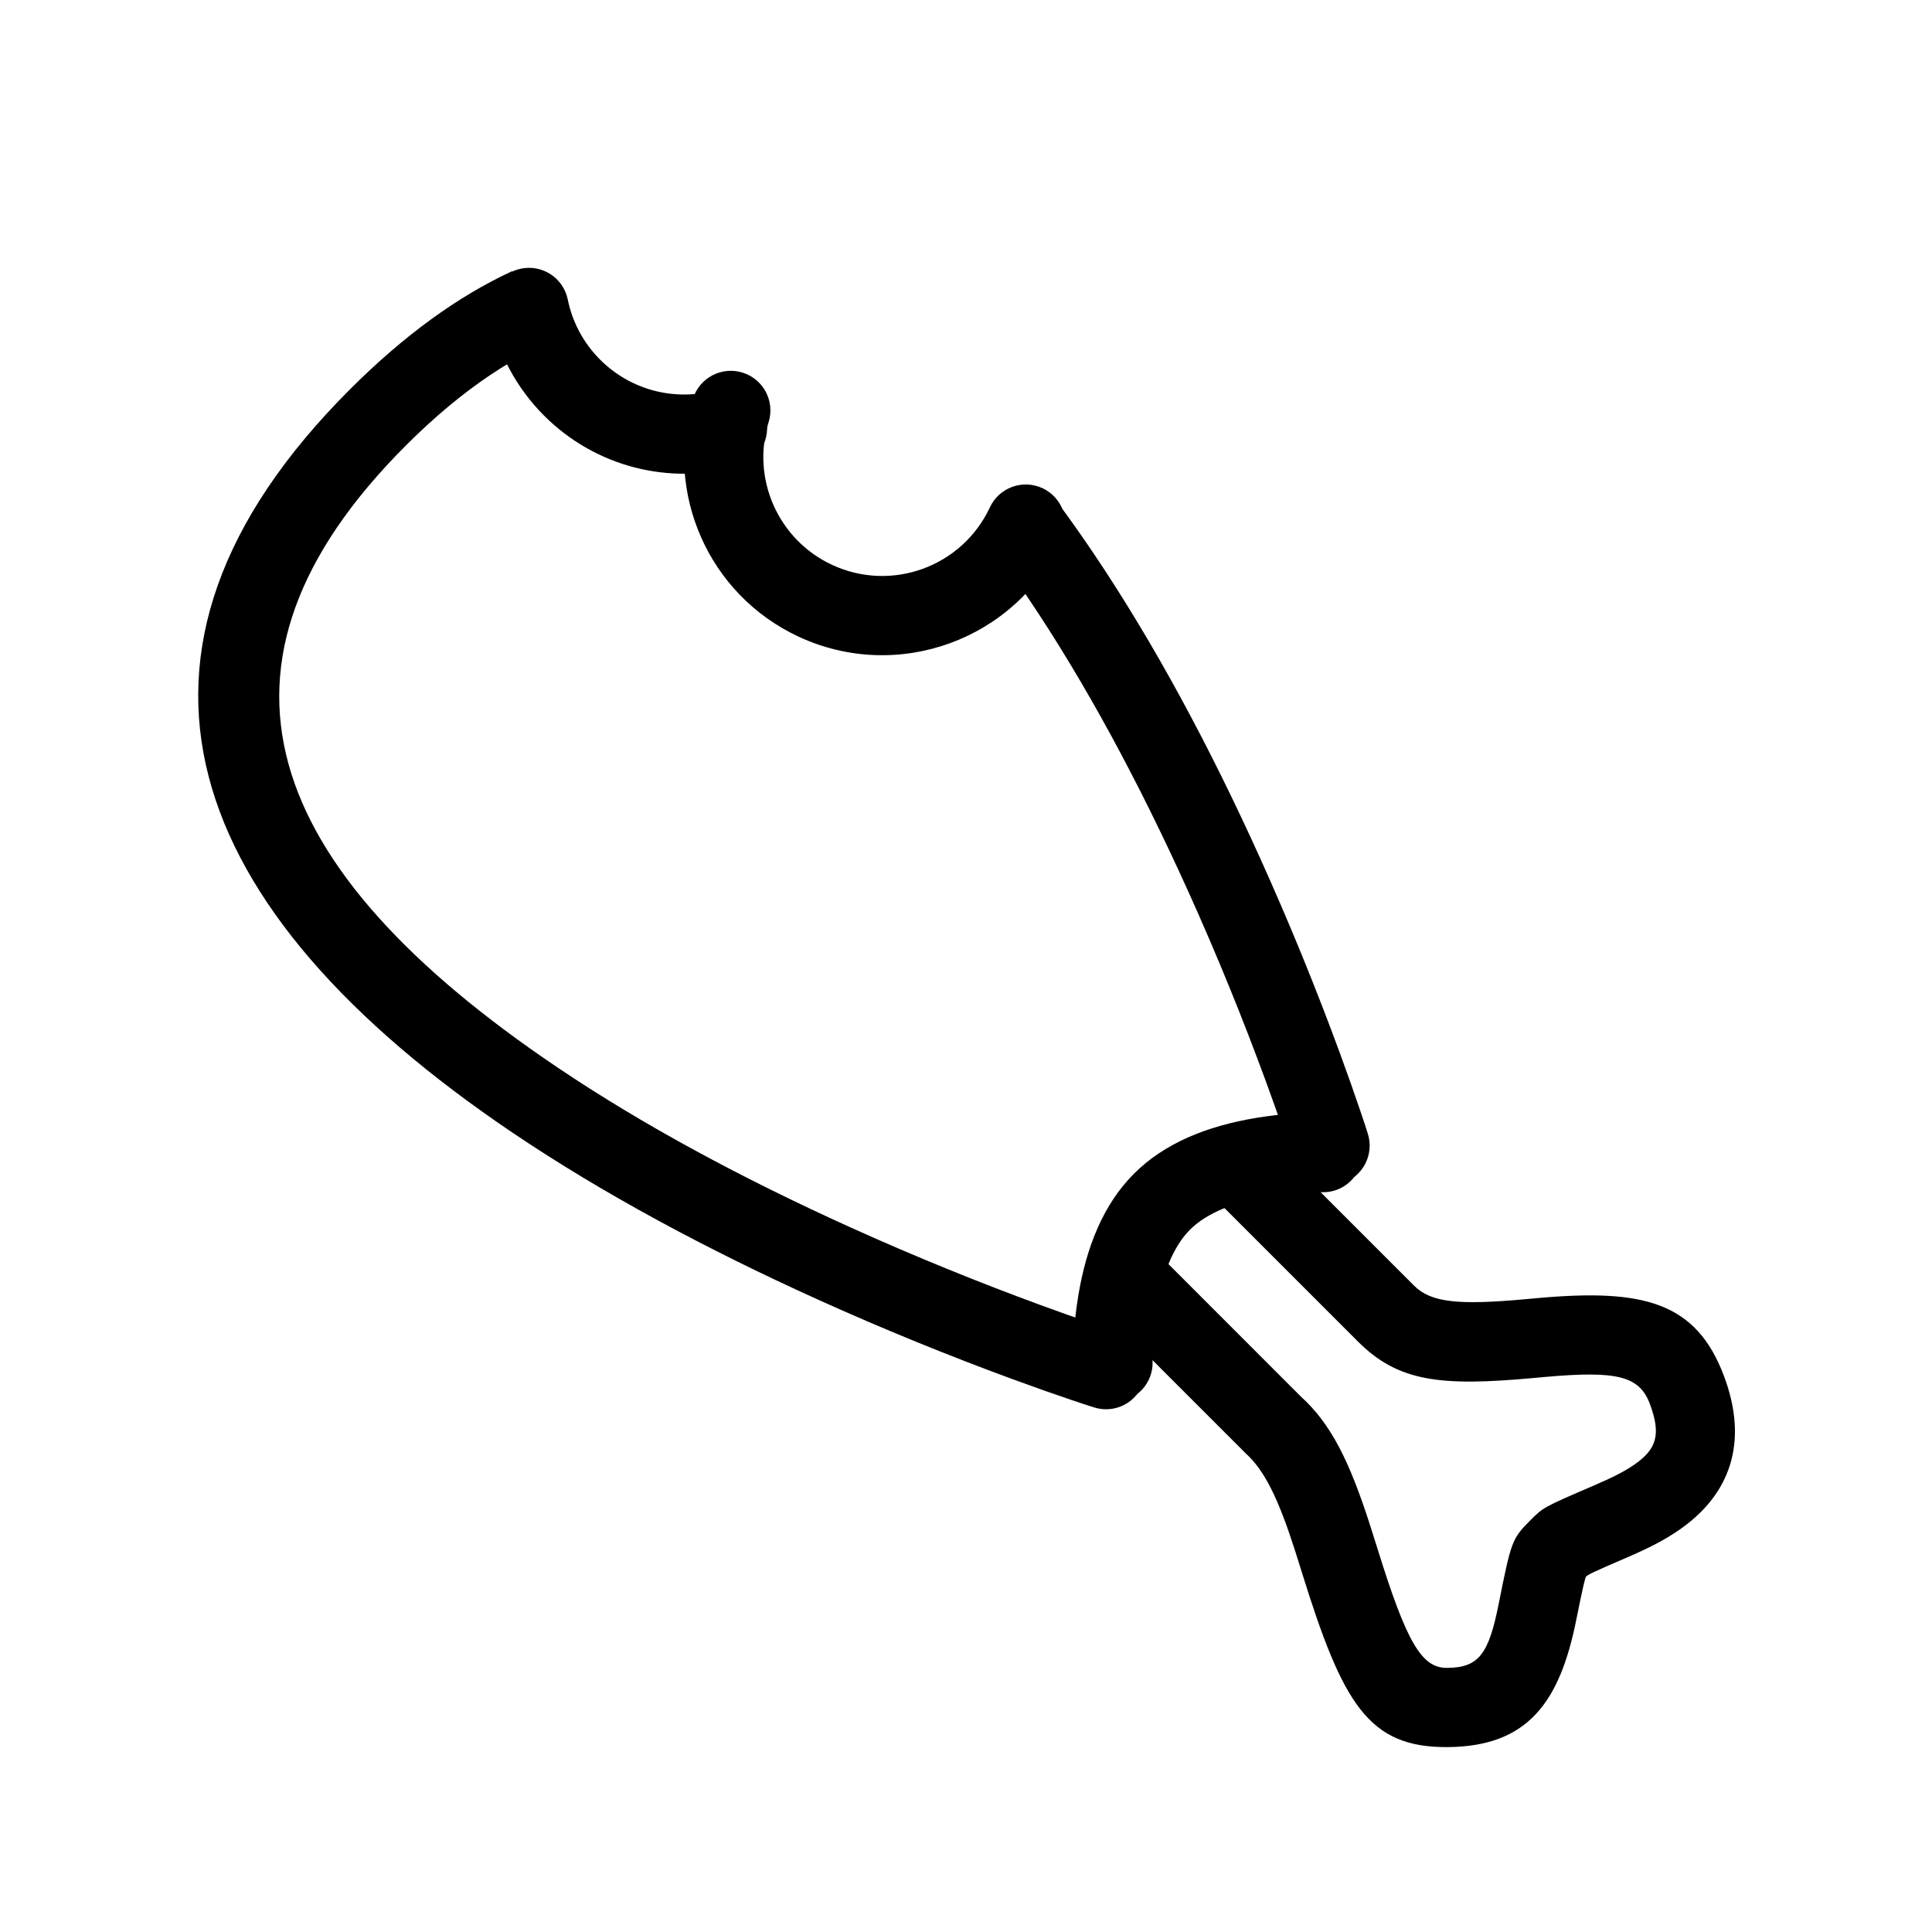
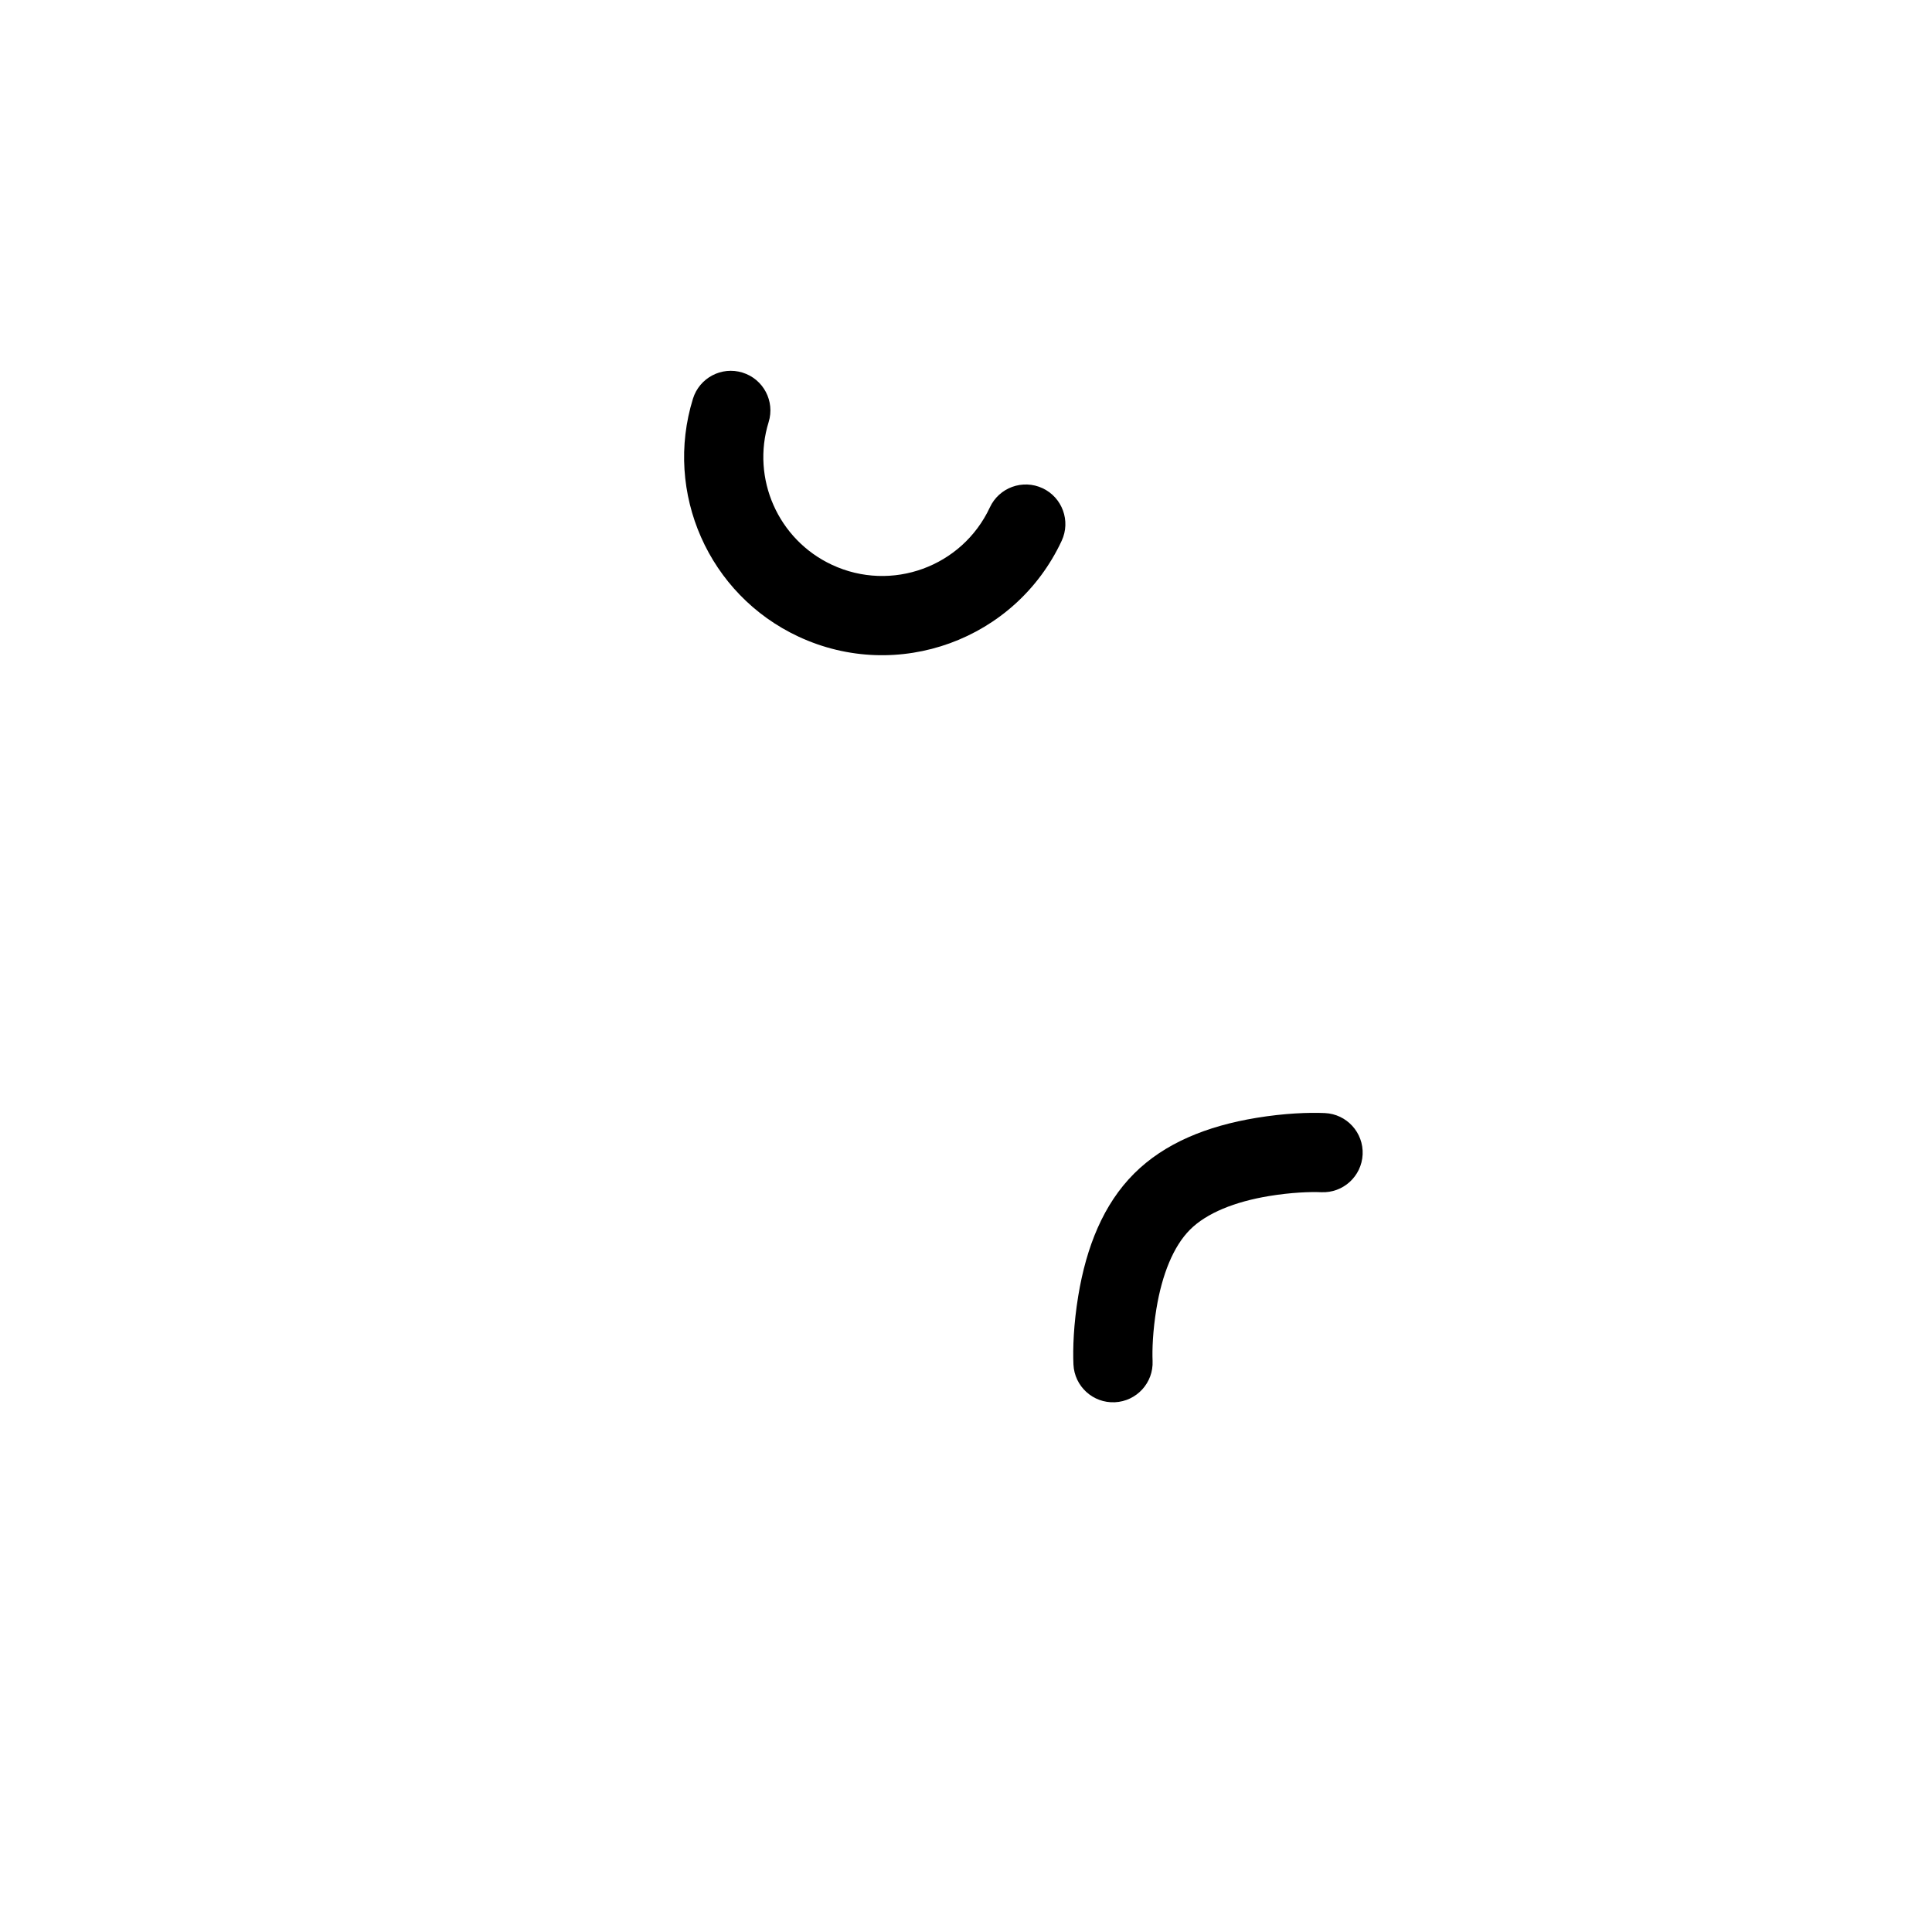
<svg xmlns="http://www.w3.org/2000/svg" fill="#000000" width="800px" height="800px" version="1.1" viewBox="144 144 512 512">
  <g fill-rule="evenodd">
-     <path d="m424.15 276.98c3.219 4.332 6.41 8.852 9.578 13.547 15.996 23.707 30.727 51.086 44.129 80.691 8.051 17.781 15.129 35.281 21.188 51.762 2.121 5.777 3.965 11.02 5.527 15.637 0.941 2.789 1.586 4.769 1.922 5.84 1.738 5.527-1.34 11.418-6.871 13.156-5.527 1.738-11.422-1.34-13.156-6.867-1.207-3.848-3.606-10.938-7.129-20.523-5.887-16.027-12.777-33.062-20.605-50.348-12.949-28.609-27.141-54.984-42.406-77.609-2.586-3.836-5.176-7.531-7.769-11.082zm-144.52-61.078c-14.211 6.586-28.555 16.945-42.961 31.355-69.645 69.684-44.508 137.82 43.316 197.02 23.711 15.984 51.09 30.703 80.699 44.094 17.793 8.047 35.305 15.121 51.797 21.176 5.781 2.121 11.027 3.965 15.645 5.523 2.793 0.941 4.773 1.582 5.844 1.918 5.531 1.734 11.422-1.344 13.152-6.875 1.734-5.531-1.344-11.422-6.875-13.156-3.844-1.203-10.941-3.598-20.535-7.117-16.035-5.887-33.078-12.773-50.375-20.594-28.613-12.941-54.988-27.121-77.617-42.375-78.391-52.84-98.254-106.69-40.203-164.77 15.09-15.094 29.895-24.926 44.473-29.836z" />
-     <path d="m288.21 254.17c13.598 13.598 33.285 18.523 51.449 13.383 5.578-1.582 8.816-7.383 7.238-12.961-1.582-5.578-7.383-8.816-12.961-7.238-10.914 3.09-22.719 0.137-30.883-8.027-4.434-4.434-7.367-9.945-8.586-15.945-1.156-5.68-6.699-9.348-12.379-8.191-5.684 1.156-9.348 6.699-8.191 12.379 2.035 10.008 6.941 19.23 14.312 26.602z" />
    <path d="m355.61 312.71c26.27 12.25 57.492 0.883 69.742-25.387 2.449-5.25 0.176-11.496-5.074-13.945-5.254-2.449-11.5-0.18-13.949 5.074-7.352 15.762-26.086 22.582-41.848 15.23-14.305-6.672-21.414-22.887-16.789-37.809 1.719-5.539-1.379-11.418-6.918-13.133-5.535-1.719-11.414 1.379-13.133 6.918-7.723 24.914 4.117 51.93 27.969 63.051z" />
    <path d="m476.93 440.25c-13.07 2.152-24.324 6.699-32.402 14.781-8.082 8.078-12.629 19.332-14.781 32.402-1.234 7.481-1.461 13.945-1.273 18.168 0.262 5.789 5.168 10.273 10.961 10.012 5.789-0.262 10.273-5.168 10.012-10.961-0.129-2.879 0.051-7.957 1.012-13.809 1.508-9.141 4.508-16.566 8.91-20.973 4.406-4.402 11.832-7.402 20.977-8.91 5.848-0.961 10.926-1.141 13.805-1.012 5.793 0.262 10.699-4.223 10.961-10.012 0.262-5.793-4.223-10.699-10.012-10.961-4.223-0.188-10.688 0.039-18.168 1.273z" />
-     <path d="m503.9 499.55c10.68 10.68 21.973 11.863 46.266 9.656 1.738-0.16 1.738-0.16 3.441-0.312 18.957-1.68 24.855-0.23 27.625 7.164 3.09 8.242 1.691 12.074-4.176 16.125-2.555 1.766-5.648 3.328-10.504 5.422-13.719 5.914-13.512 5.816-17.07 9.371-4.809 4.809-5.012 5.555-8.324 22.129-2.644 13.223-5.234 16.844-13.684 16.902-6.738 0.047-10.703-6.715-18.465-31.711-0.859-2.762-1.414-4.519-2.004-6.348-5.379-16.648-10.23-26.609-18.336-33.922l-37.059-37.078c-4.098-4.098-10.746-4.098-14.844 0-4.098 4.098-4.098 10.742 0 14.844l37.445 37.445c4.898 4.441 8.523 11.879 12.82 25.168 0.559 1.73 1.09 3.426 1.926 6.117 10.883 35.043 17.676 46.621 38.664 46.477 21.309-0.152 29.754-11.949 34.117-33.777 1.859-9.289 2.379-11.195 2.586-11.402 0.598-0.598 1.758-1.152 10.535-4.938 6.031-2.598 10.16-4.688 14.129-7.43 13.477-9.309 18.512-23.105 11.898-40.758-7.383-19.711-21.43-23.168-49.137-20.711-1.754 0.156-1.754 0.156-3.484 0.316-17.898 1.625-25.055 0.875-29.523-3.594l-37.445-37.445c-4.102-4.098-10.746-4.098-14.844 0-4.098 4.098-4.098 10.746 0 14.844z" />
  </g>
</svg>